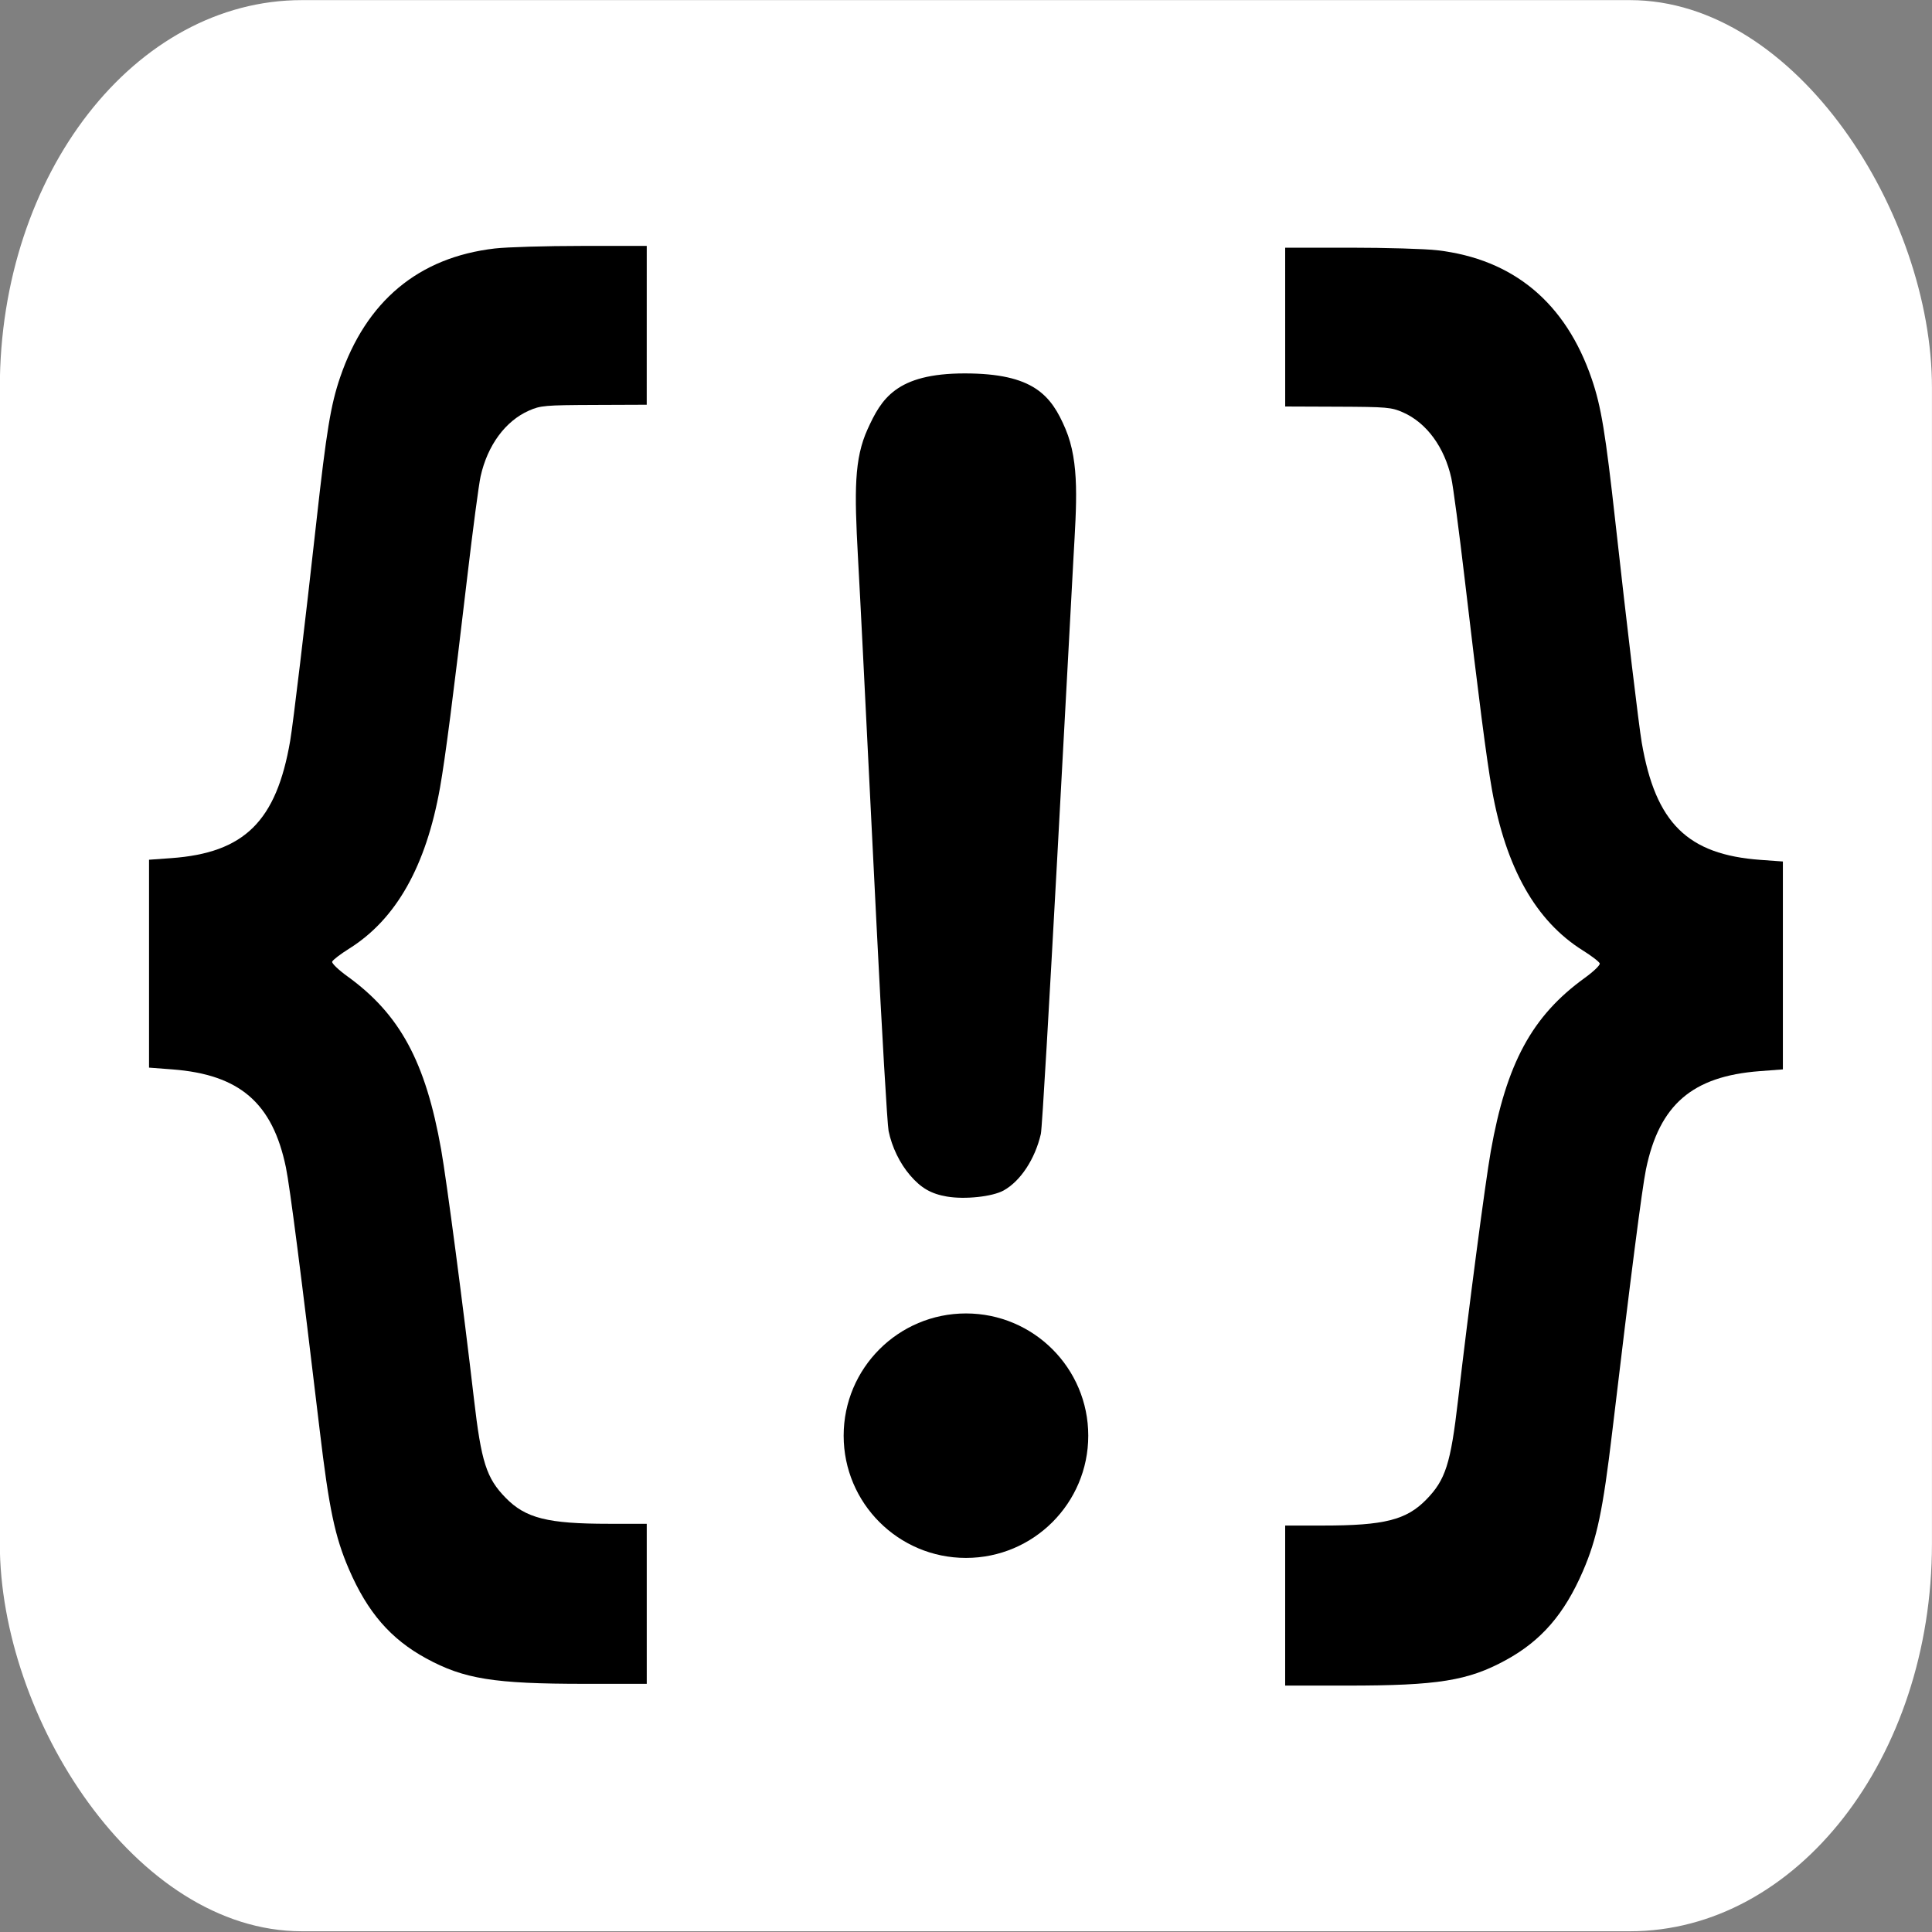
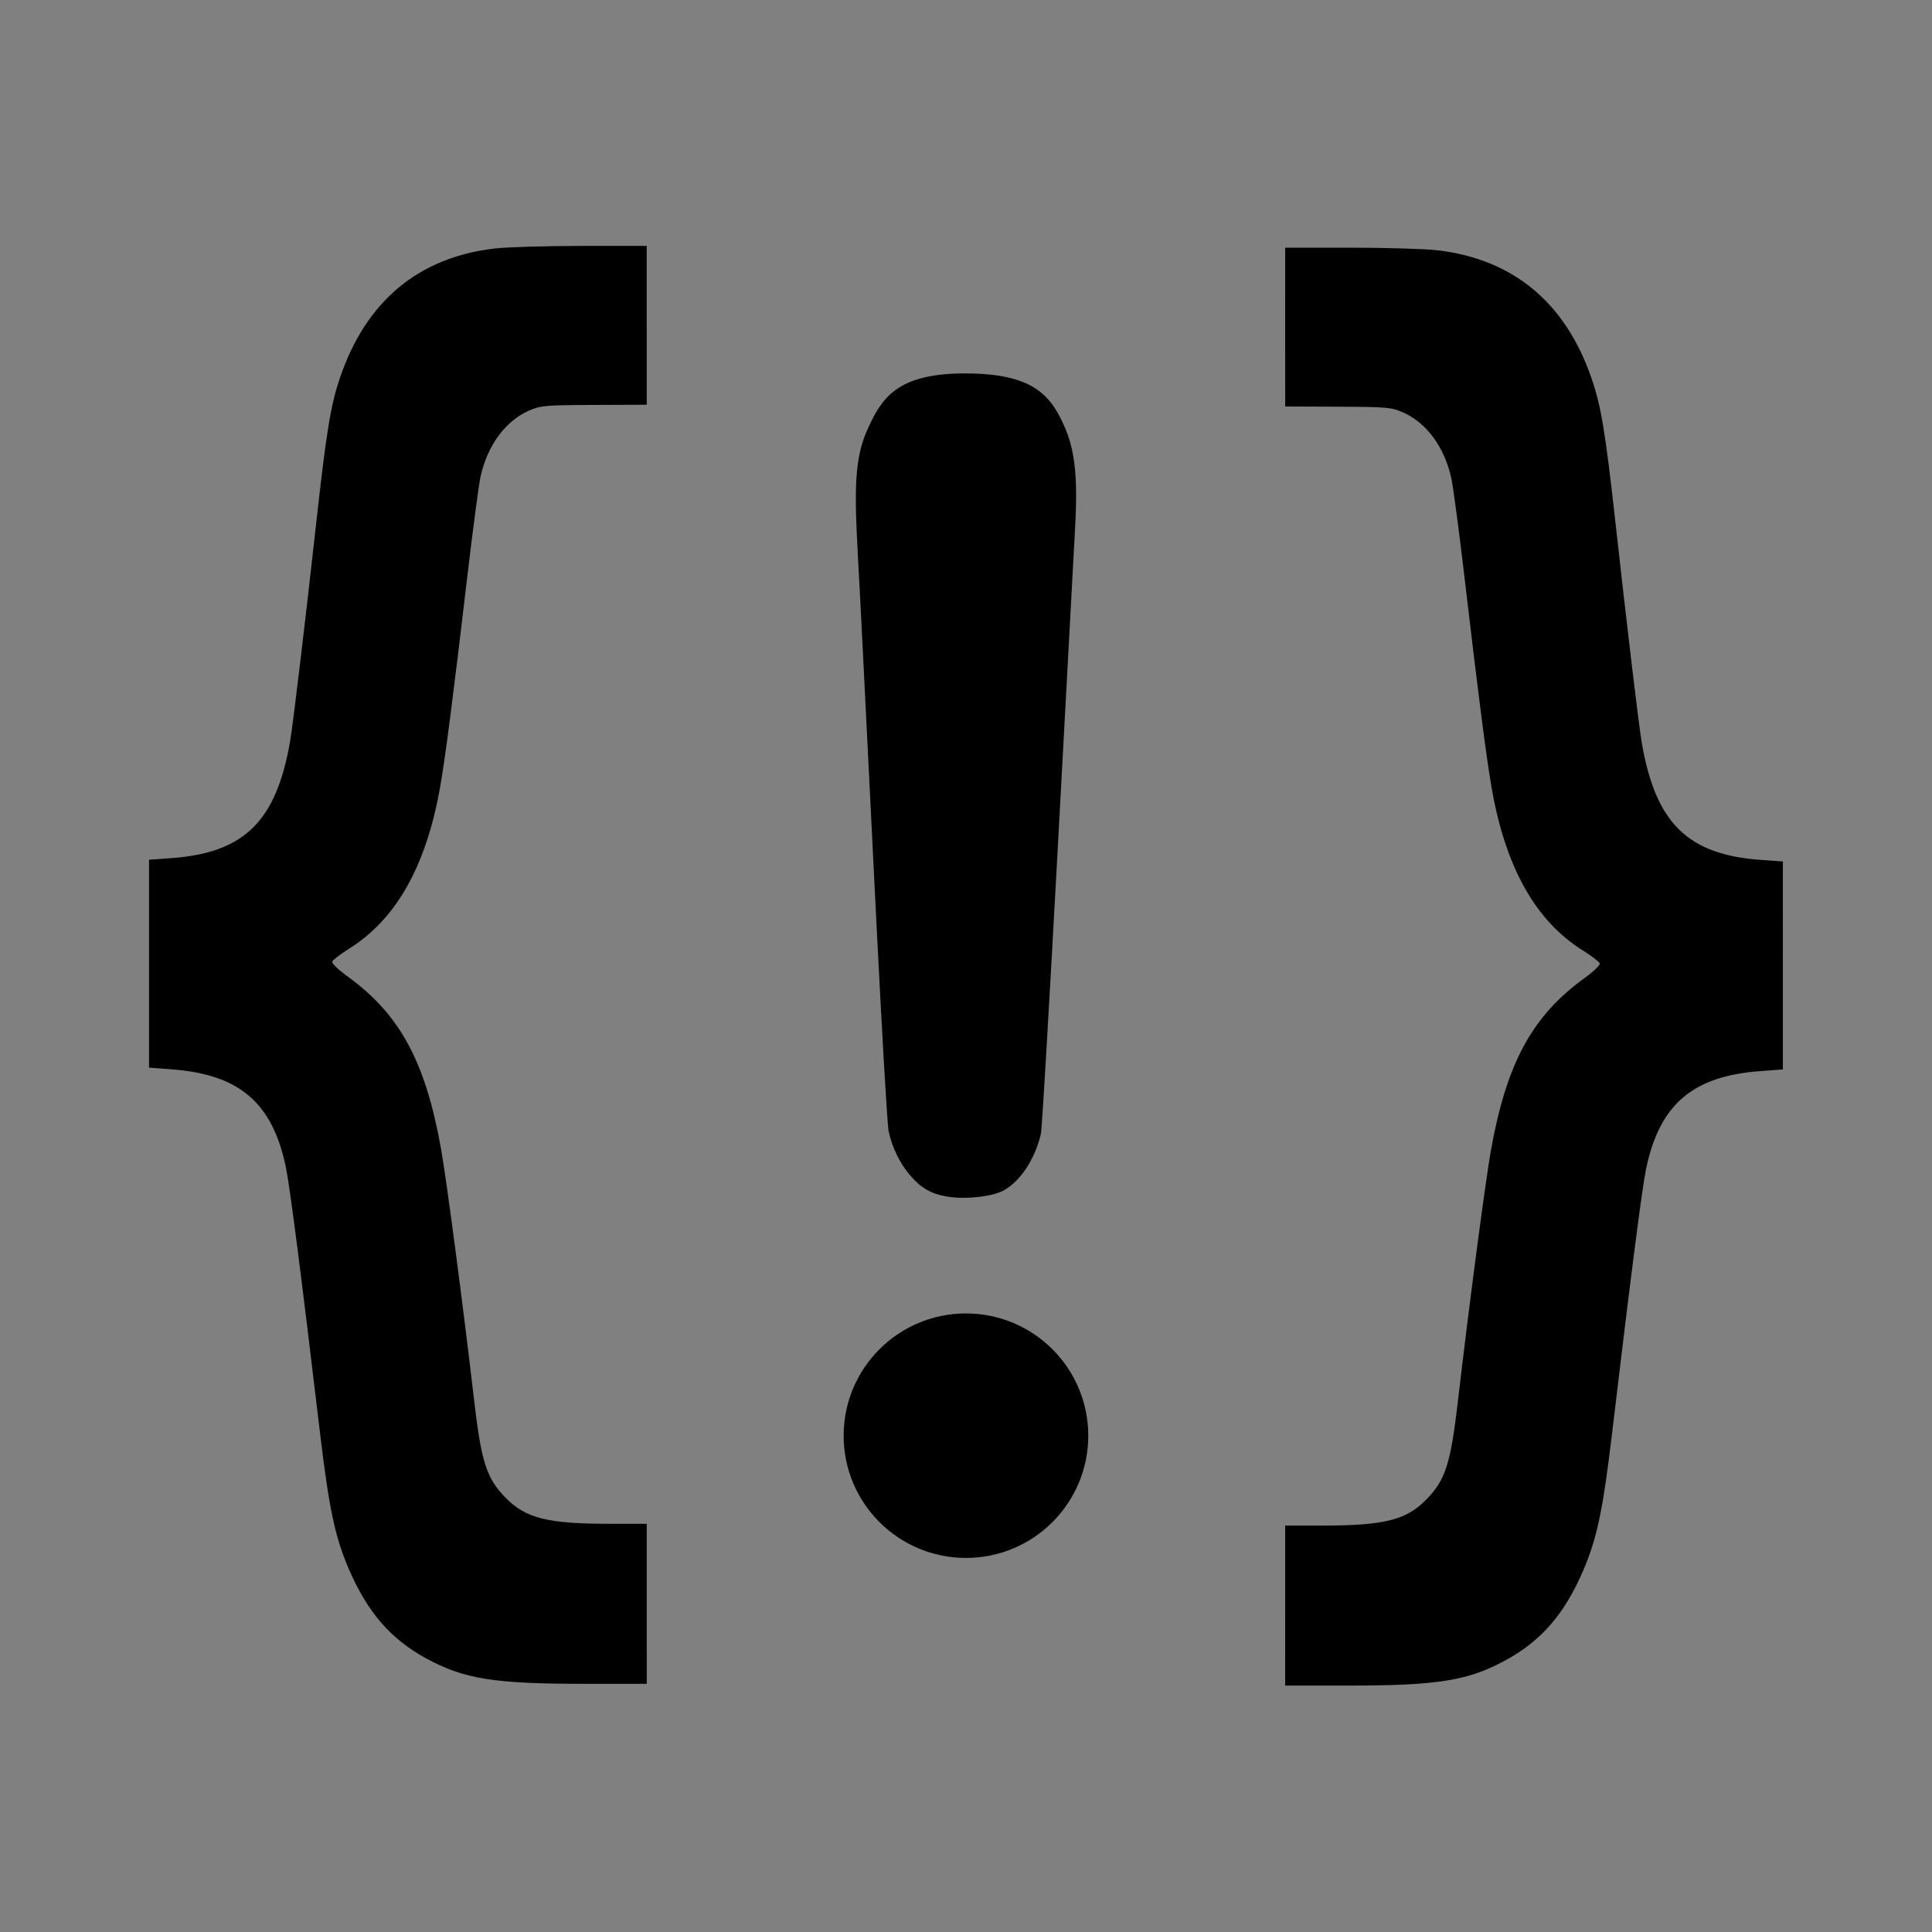
<svg xmlns="http://www.w3.org/2000/svg" xmlns:ns1="http://www.inkscape.org/namespaces/inkscape" xmlns:ns2="http://sodipodi.sourceforge.net/DTD/sodipodi-0.dtd" width="512" height="512" viewBox="0 0 135.467 135.467" version="1.1" id="svg1" xml:space="preserve" ns1:version="1.4.2 (f4327f4, 2025-05-13)" ns2:docname="scomor icon.svg">
  <rect x="0" y="0" width="135.467" height="135.467" fill="#808080" stroke="none" />
  <ns2:namedview id="namedview1" pagecolor="#ffffff" bordercolor="#000000" borderopacity="0.25" ns1:showpageshadow="2" ns1:pageopacity="0.0" ns1:pagecheckerboard="0" ns1:deskcolor="#d1d1d1" ns1:document-units="px" ns1:zoom="0.66012207" ns1:cx="59.837417" ns1:cy="176.48251" ns1:window-width="1920" ns1:window-height="1001" ns1:window-x="-9" ns1:window-y="-9" ns1:window-maximized="1" ns1:current-layer="g5" showguides="true" ns1:export-bgcolor="#ffffff00" />
  <defs id="defs1">
    <clipPath clipPathUnits="userSpaceOnUse" id="clipPath5">
-       <rect style="opacity:1;fill:#000000;stroke:none;stroke-width:0.529;stroke-linecap:round;stroke-linejoin:round;stroke-miterlimit:2" id="rect6" width="110.674" height="36.277" x="409.677" y="35.852" />
-     </clipPath>
+       </clipPath>
    <clipPath clipPathUnits="userSpaceOnUse" id="clipPath7">
      <rect style="opacity:1;fill:#ffffff;stroke:none;stroke-width:0.529;stroke-linecap:round;stroke-linejoin:round;stroke-miterlimit:2" id="rect8" width="106.564" height="30.609" x="669.427" y="-24.657" />
    </clipPath>
    <clipPath clipPathUnits="userSpaceOnUse" id="clipPath9">
      <rect style="opacity:1;fill:#000000;stroke:none;stroke-width:3.755;stroke-linecap:round;stroke-linejoin:round;stroke-miterlimit:2;stroke-dasharray:none" id="rect10" width="111.486" height="211.362" x="117.299" y="-34.521" />
    </clipPath>
    <clipPath clipPathUnits="userSpaceOnUse" id="clipPath11">
      <rect style="opacity:1;fill:#000000;stroke:none;stroke-width:3.755;stroke-linecap:round;stroke-linejoin:round;stroke-miterlimit:2;stroke-dasharray:none" id="rect12" width="58.965" height="100.661" x="10.324" y="153.747" />
    </clipPath>
    <clipPath clipPathUnits="userSpaceOnUse" id="clipPath11-6">
      <rect style="opacity:1;fill:#000000;stroke:none;stroke-width:3.755;stroke-linecap:round;stroke-linejoin:round;stroke-miterlimit:2;stroke-dasharray:none" id="rect12-3" width="58.965" height="100.661" x="10.324" y="153.747" />
    </clipPath>
    <clipPath clipPathUnits="userSpaceOnUse" id="clipPath9-9">
      <rect style="opacity:1;fill:#000000;stroke:none;stroke-width:3.755;stroke-linecap:round;stroke-linejoin:round;stroke-miterlimit:2;stroke-dasharray:none" id="rect10-4" width="111.486" height="211.362" x="117.299" y="-34.521" />
    </clipPath>
  </defs>
  <g ns1:label="Layer 1" ns1:groupmode="layer" id="layer1">
    <g id="g5" transform="matrix(0.622,0,0,0.798,173.542,17.54)">
-       <rect style="opacity:1;fill:#ffffff;stroke:none;stroke-width:3.755;stroke-linecap:round;stroke-linejoin:round;stroke-miterlimit:2;stroke-dasharray:none" id="rect14" width="217.806" height="169.684" x="-279.025" y="-21.97" ry="34.049" ns1:export-filename="scomor Icon.png" ns1:export-xdpi="96" ns1:export-ydpi="96" />
      <g id="g13" transform="matrix(0.926,0,0,0.926,-12.613,-3.656)" style="fill:#000000">
        <path style="fill:#000000;stroke:none;stroke-width:3.755;stroke-dasharray:none" d="m 135.01,135.64 v -8.599 h 4.611 c 7.452,0 10.137,-0.597 12.567,-2.792 2.343,-2.117 2.966,-3.834 3.86,-10.64 1.276,-9.718 3.323,-23.46 3.991,-26.785 1.898,-9.45 5.025,-14.545 11.437,-18.63 1.065,-0.679 1.889,-1.378 1.831,-1.555 -0.058,-0.176 -0.985,-0.806 -2.059,-1.399 -5.726,-3.161 -9.374,-8.866 -11.072,-17.315 -0.64,-3.185 -1.602,-9.756 -3.331,-22.749 -0.668,-5.02 -1.391,-9.83 -1.607,-10.688 -0.84,-3.339 -3.014,-5.95 -5.886,-7.07 -1.404,-0.547 -1.953,-0.589 -7.924,-0.61 l -6.415,-0.022 -9.6e-4,-8.533 -9.5e-4,-8.533 h 7.909 c 4.35,0 9.116,0.124 10.59,0.275 9.278,0.952 15.66,5.646 18.827,13.845 1.143,2.958 1.666,5.76 2.883,15.444 1.391,11.067 2.841,21.779 3.198,23.617 1.678,8.643 5.576,12.04 14.47,12.607 l 2.712,0.173 V 66.853 78.021 l -2.815,0.189 c -8.213,0.55 -12.219,3.599 -13.849,10.537 -0.477,2.034 -1.88,11.665 -4.111,28.233 -1.139,8.461 -1.853,11.456 -3.565,14.956 -2.261,4.621 -5.076,7.488 -9.395,9.568 -4.602,2.217 -8.262,2.735 -19.305,2.735 h -7.551 z" id="path5-6" ns1:export-filename="scomor Icon.png" ns1:export-xdpi="96" ns1:export-ydpi="96" ns2:nodetypes="ccsssssssssssscccsssssscccsssssscc" clip-path="url(#clipPath9)" transform="matrix(1,0,0,0.883,-266.238,12.791)" />
        <path style="fill:#000000;stroke:none;stroke-width:3.755;stroke-dasharray:none" d="m 135.01,135.64 v -8.599 h 4.611 c 7.452,0 10.137,-0.597 12.567,-2.792 2.343,-2.117 2.966,-3.834 3.86,-10.64 1.276,-9.718 3.323,-23.46 3.991,-26.785 1.898,-9.45 5.025,-14.545 11.437,-18.63 1.065,-0.679 1.889,-1.378 1.831,-1.555 -0.058,-0.176 -0.985,-0.806 -2.059,-1.399 -5.726,-3.161 -9.374,-8.866 -11.072,-17.315 -0.64,-3.185 -1.602,-9.756 -3.331,-22.749 -0.668,-5.02 -1.391,-9.83 -1.607,-10.688 -0.84,-3.339 -3.014,-5.95 -5.886,-7.07 -1.404,-0.547 -1.953,-0.589 -7.924,-0.61 l -6.415,-0.022 -9.6e-4,-8.533 -9.5e-4,-8.533 h 7.909 c 4.35,0 9.116,0.124 10.59,0.275 9.278,0.952 15.66,5.646 18.827,13.845 1.143,2.958 1.666,5.76 2.883,15.444 1.391,11.067 2.841,21.779 3.198,23.617 1.678,8.643 5.576,12.04 14.47,12.607 l 2.712,0.173 V 66.853 78.021 l -2.815,0.189 c -8.213,0.55 -12.219,3.599 -13.849,10.537 -0.477,2.034 -1.88,11.665 -4.111,28.233 -1.139,8.461 -1.853,11.456 -3.565,14.956 -2.261,4.621 -5.076,7.488 -9.395,9.568 -4.602,2.217 -8.262,2.735 -19.305,2.735 h -7.551 z" id="path5-6-9" ns1:export-filename="scomor Icon.png" ns1:export-xdpi="96" ns1:export-ydpi="96" ns2:nodetypes="ccsssssssssssscccsssssscccsssssscc" clip-path="url(#clipPath9-9)" transform="matrix(-1,0,0,0.883,-73.938,12.624)" />
      </g>
      <g id="g14" transform="matrix(0.926,0,0,0.926,-12.582,7.542)">
        <path style="fill:#000000;stroke:none;stroke-width:3.755;stroke-dasharray:none" d="m 36.08,243.323 c -1.933,-0.257 -3.151,-0.801 -4.483,-2.005 -1.267,-1.145 -2.229,-2.688 -2.634,-4.226 -0.155,-0.588 -0.82,-9.458 -1.477,-19.711 -1.84,-28.683 -1.821,-28.562 -2.254,-34.782 -0.433,-6.22 -0.472,-9.28 1.188,-12.113 1.66,-2.833 3.443,-5.271 11.81,-5.271 8.367,0 10.526,2.06 12.272,5.271 1.745,3.211 1.329,7.177 0.975,12.138 -0.354,4.961 -3.659,53.676 -3.976,54.751 -0.703,2.382 -2.485,4.49 -4.54,5.372 -1.366,0.586 -4.701,0.865 -6.879,0.576 z" id="path5-0" ns1:export-filename="scomor Icon.png" ns1:export-xdpi="96" ns1:export-ydpi="96" ns2:nodetypes="sssszzzzzsss" clip-path="url(#clipPath11)" transform="translate(-208.505,-161.663)" />
        <ellipse style="opacity:1;fill:#000000;stroke:none;stroke-width:3.847;stroke-linecap:round;stroke-linejoin:round;stroke-miterlimit:2;stroke-dasharray:none" id="path13" cx="-170.122" cy="104.348" rx="14.889" ry="11.599" />
      </g>
    </g>
  </g>
</svg>